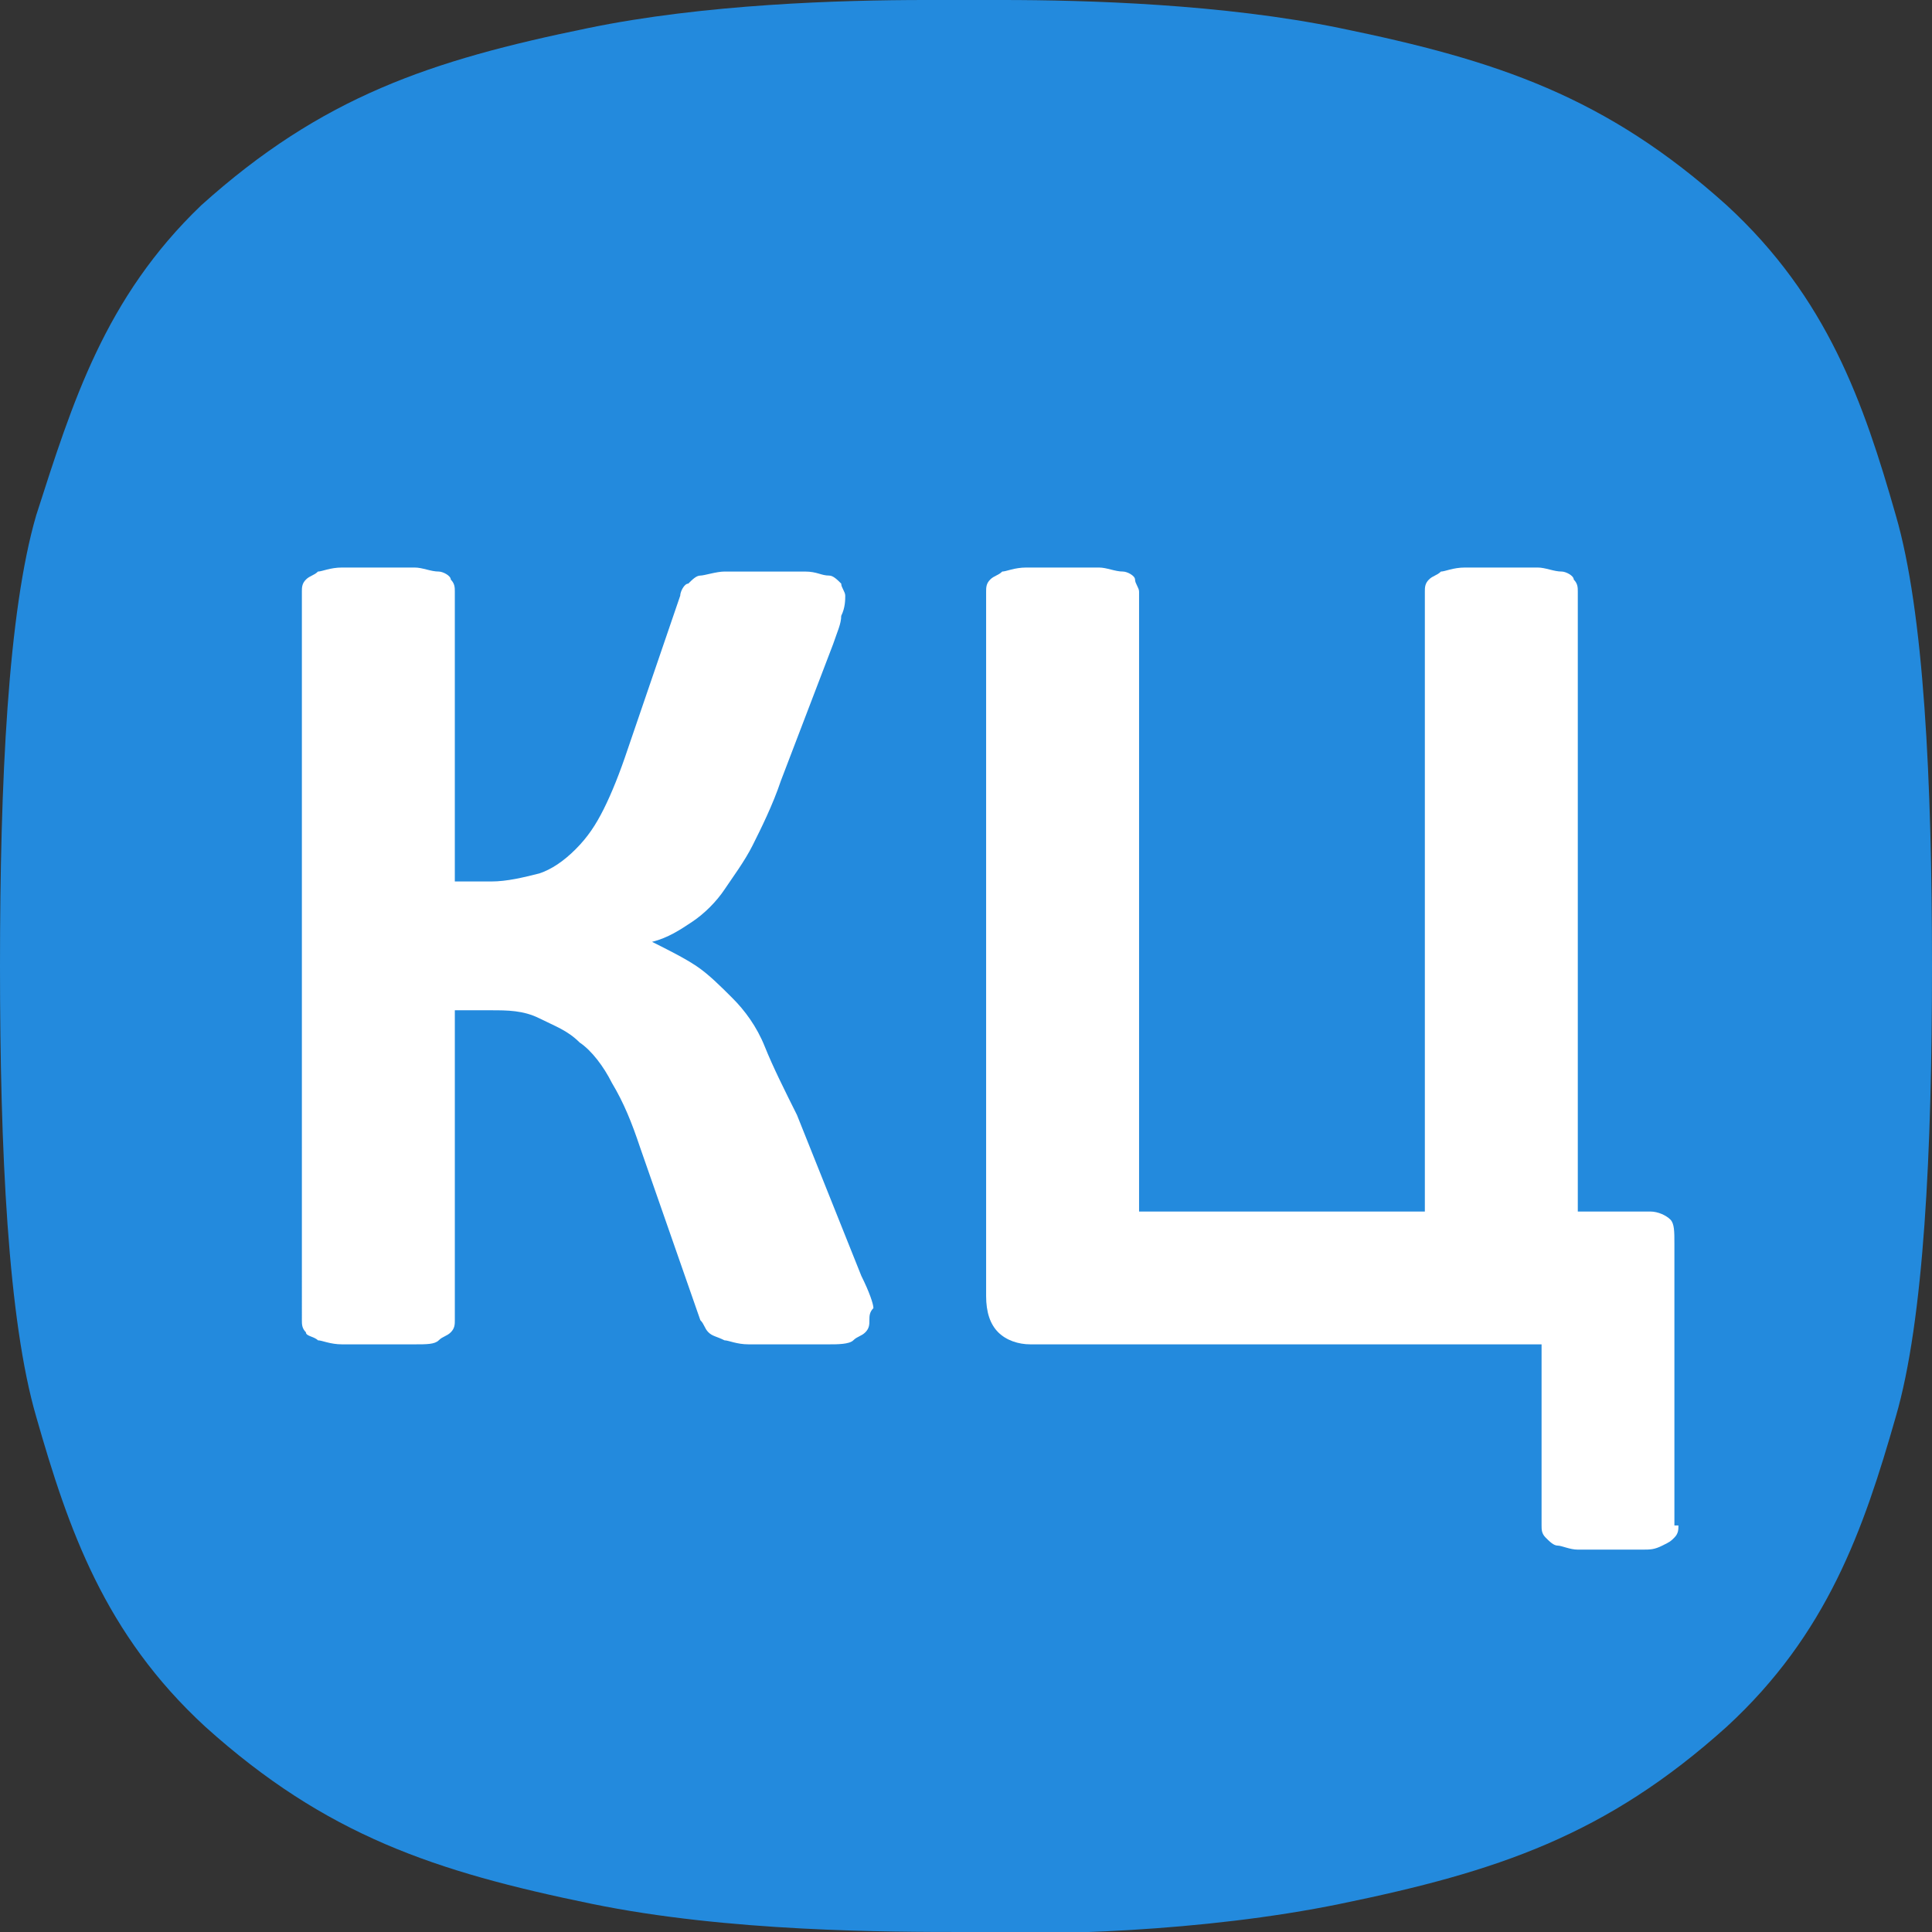
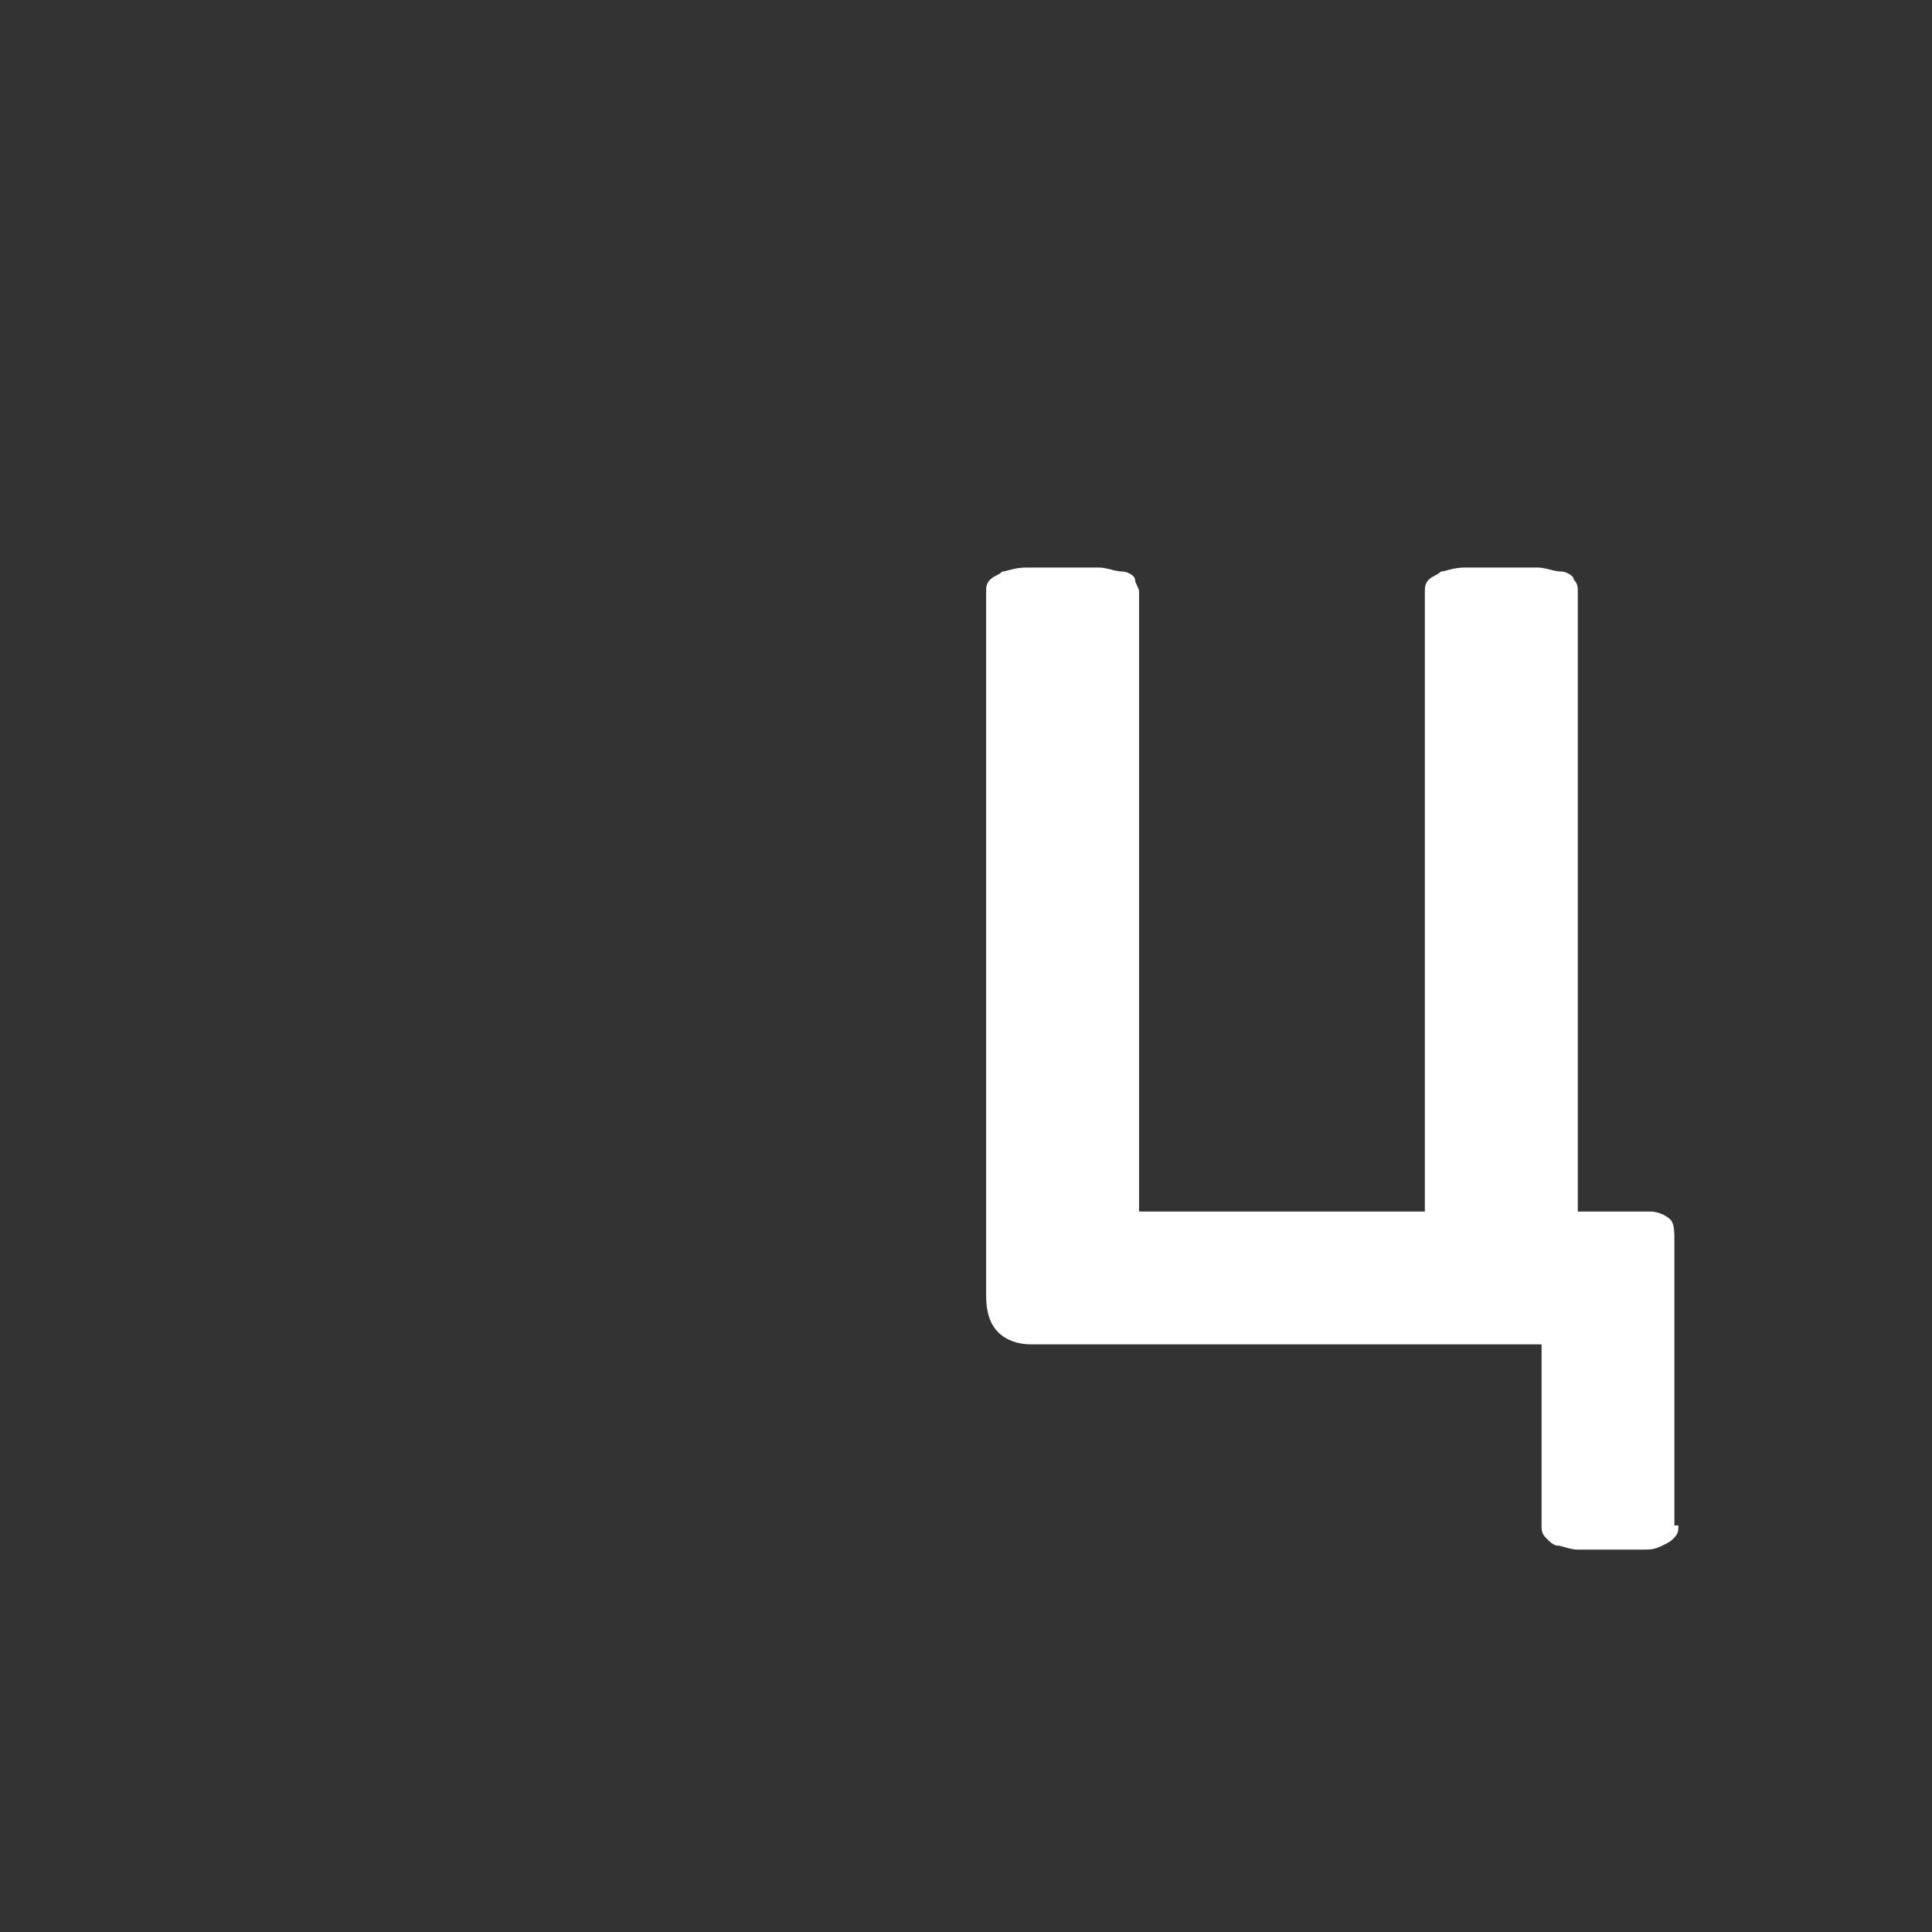
<svg xmlns="http://www.w3.org/2000/svg" version="1.1" id="Layer_1" x="0px" y="0px" viewBox="0 0 48 48" style="enable-background:new 0 0 48 48;" xml:space="preserve">
  <rect x="0" y="0" width="48" height="48" fill="#333333" stroke="none" />
  <style type="text/css">
	.st0{fill:#238ADD;}
	.st1{fill:#FFFFFF;}
</style>
-   <path class="st0" d="M48,24c0-4.6-0.2-8.8-0.9-11.2c-0.8-2.8-1.7-5.4-4.2-7.7c-3-2.7-5.7-3.6-9.6-4.4C30.4,0.1,27,0,24.9,0H23  c-2.1,0-5.5,0.1-8.4,0.7C10.7,1.5,8,2.4,5,5.1C2.6,7.4,1.8,10,0.9,12.8C0.2,15.2,0,19.4,0,24s0.2,8.8,0.9,11.2  c0.8,2.8,1.7,5.4,4.2,7.7c3,2.7,5.7,3.6,9.6,4.4C18.1,48,22.1,48,24,48c1.9,0.1,5.9,0,9.3-0.7c3.9-0.8,6.6-1.7,9.6-4.4  c2.5-2.3,3.4-4.9,4.2-7.7C47.8,32.8,48,28.6,48,24z" />
  <g>
-     <path class="st1" d="M21.6,32.8c0,0.1,0,0.2-0.1,0.3s-0.2,0.1-0.3,0.2s-0.4,0.1-0.6,0.1c-0.3,0-0.6,0-1,0s-0.8,0-1,0   c-0.3,0-0.5-0.1-0.6-0.1c-0.2-0.1-0.3-0.1-0.4-0.2c-0.1-0.1-0.1-0.2-0.2-0.3l-1.5-4.3c-0.2-0.6-0.4-1.1-0.7-1.6   c-0.2-0.4-0.5-0.8-0.8-1c-0.3-0.3-0.6-0.4-1-0.6s-0.8-0.2-1.2-0.2h-0.9v7.7c0,0.1,0,0.2-0.1,0.3s-0.2,0.1-0.3,0.2   c-0.1,0.1-0.3,0.1-0.6,0.1c-0.2,0-0.6,0-0.9,0c-0.4,0-0.7,0-0.9,0c-0.3,0-0.5-0.1-0.6-0.1c-0.1-0.1-0.3-0.1-0.3-0.2   c-0.1-0.1-0.1-0.2-0.1-0.3V14.7c0-0.1,0-0.2,0.1-0.3s0.2-0.1,0.3-0.2c0.1,0,0.3-0.1,0.6-0.1s0.6,0,0.9,0c0.4,0,0.7,0,0.9,0   s0.4,0.1,0.6,0.1c0.1,0,0.3,0.1,0.3,0.2c0.1,0.1,0.1,0.2,0.1,0.3v7.2h0.9c0.4,0,0.8-0.1,1.2-0.2c0.3-0.1,0.6-0.3,0.9-0.6   s0.5-0.6,0.7-1s0.4-0.9,0.6-1.5l1.3-3.8c0-0.1,0.1-0.3,0.2-0.3c0.1-0.1,0.2-0.2,0.3-0.2s0.4-0.1,0.6-0.1c0.3,0,0.6,0,1,0s0.7,0,1,0   s0.4,0.1,0.6,0.1c0.1,0,0.2,0.1,0.3,0.2c0,0.1,0.1,0.2,0.1,0.3s0,0.3-0.1,0.5c0,0.2-0.1,0.4-0.2,0.7l-1.3,3.4   c-0.2,0.6-0.5,1.2-0.7,1.6s-0.5,0.8-0.7,1.1s-0.5,0.6-0.8,0.8c-0.3,0.2-0.6,0.4-1,0.5l0,0c0.4,0.2,0.8,0.4,1.1,0.6   c0.3,0.2,0.6,0.5,0.9,0.8s0.6,0.7,0.8,1.2s0.5,1.1,0.8,1.7l1.6,4c0.2,0.4,0.3,0.7,0.3,0.8C21.6,32.6,21.6,32.7,21.6,32.8z" />
    <path class="st1" d="M41.7,37.9c0,0.1,0,0.2-0.1,0.3s-0.1,0.1-0.3,0.2s-0.3,0.1-0.5,0.1s-0.5,0-0.8,0s-0.6,0-0.8,0   s-0.4-0.1-0.5-0.1s-0.2-0.1-0.3-0.2s-0.1-0.2-0.1-0.3v-4.5H25.6c-0.3,0-0.6-0.1-0.8-0.3c-0.2-0.2-0.3-0.5-0.3-0.9V14.7   c0-0.1,0-0.2,0.1-0.3s0.2-0.1,0.3-0.2c0.1,0,0.3-0.1,0.6-0.1c0.3,0,0.6,0,0.9,0c0.4,0,0.7,0,0.9,0c0.2,0,0.4,0.1,0.6,0.1   c0.1,0,0.3,0.1,0.3,0.2s0.1,0.2,0.1,0.3v15.4h7.1V14.7c0-0.1,0-0.2,0.1-0.3s0.2-0.1,0.3-0.2c0.1,0,0.3-0.1,0.6-0.1s0.6,0,0.9,0   c0.4,0,0.7,0,0.9,0s0.4,0.1,0.6,0.1c0.1,0,0.3,0.1,0.3,0.2c0.1,0.1,0.1,0.2,0.1,0.3v15.4H41c0.2,0,0.4,0.1,0.5,0.2s0.1,0.3,0.1,0.6   v7H41.7z" />
  </g>
</svg>